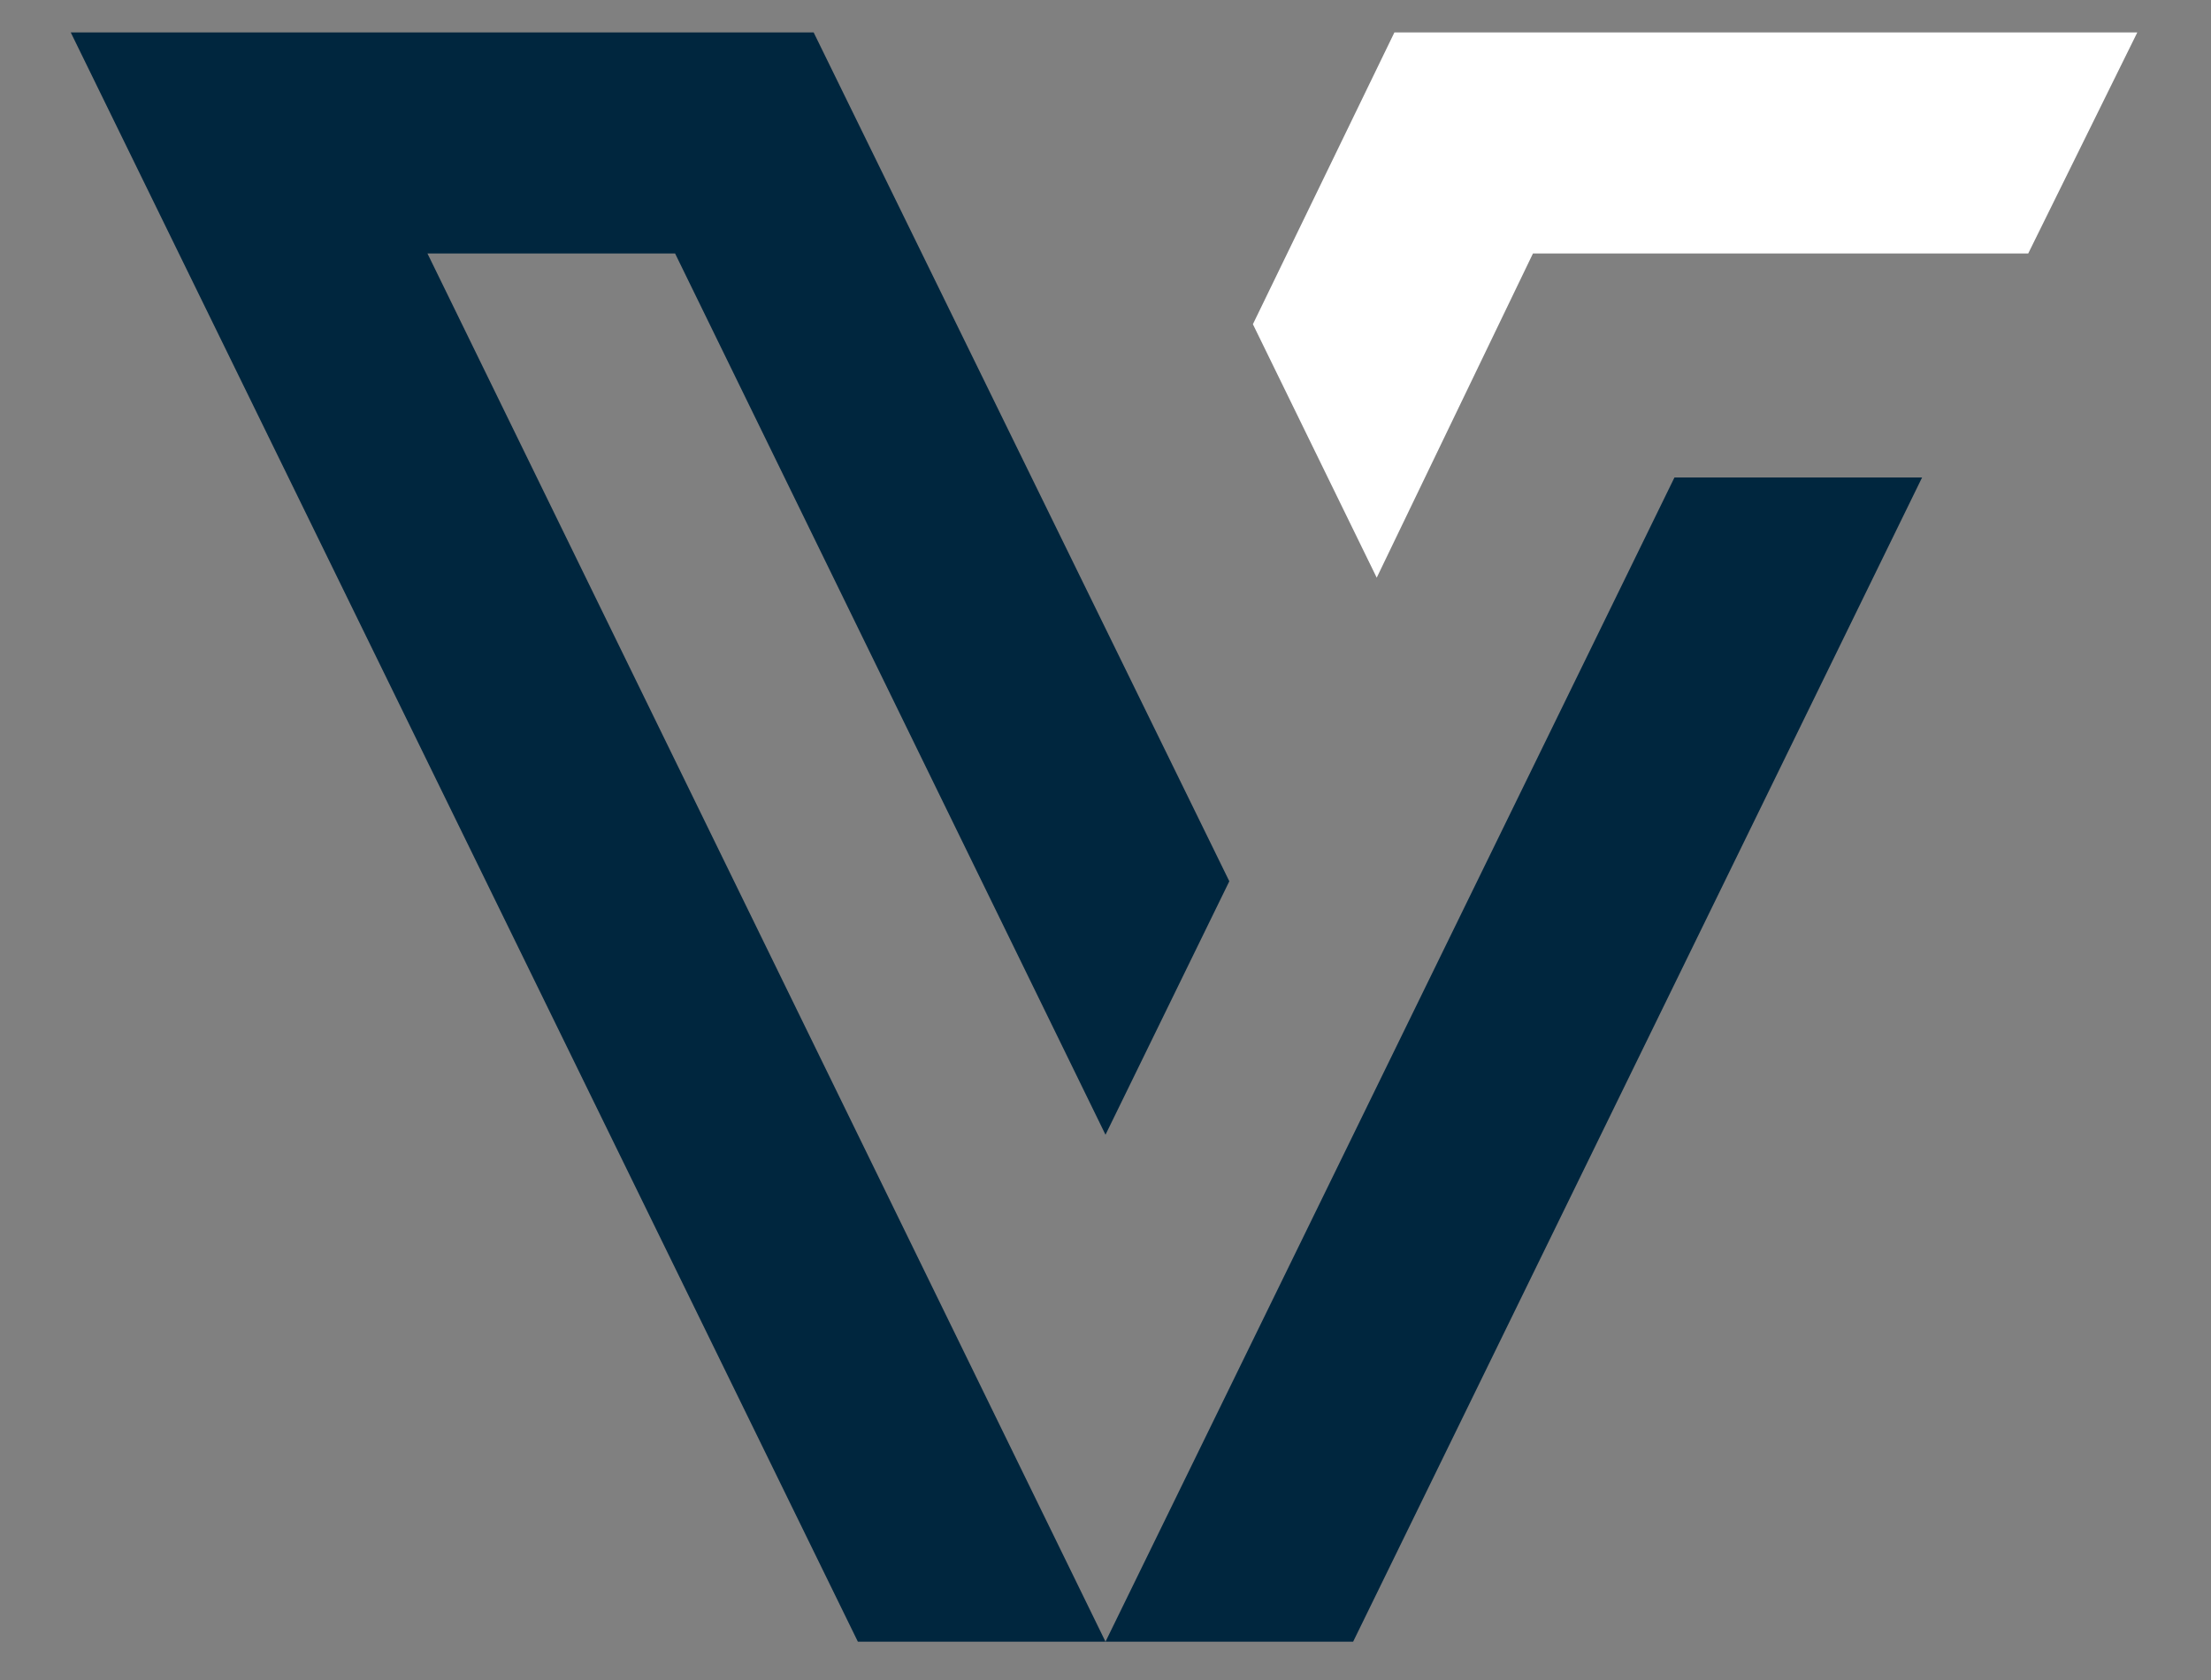
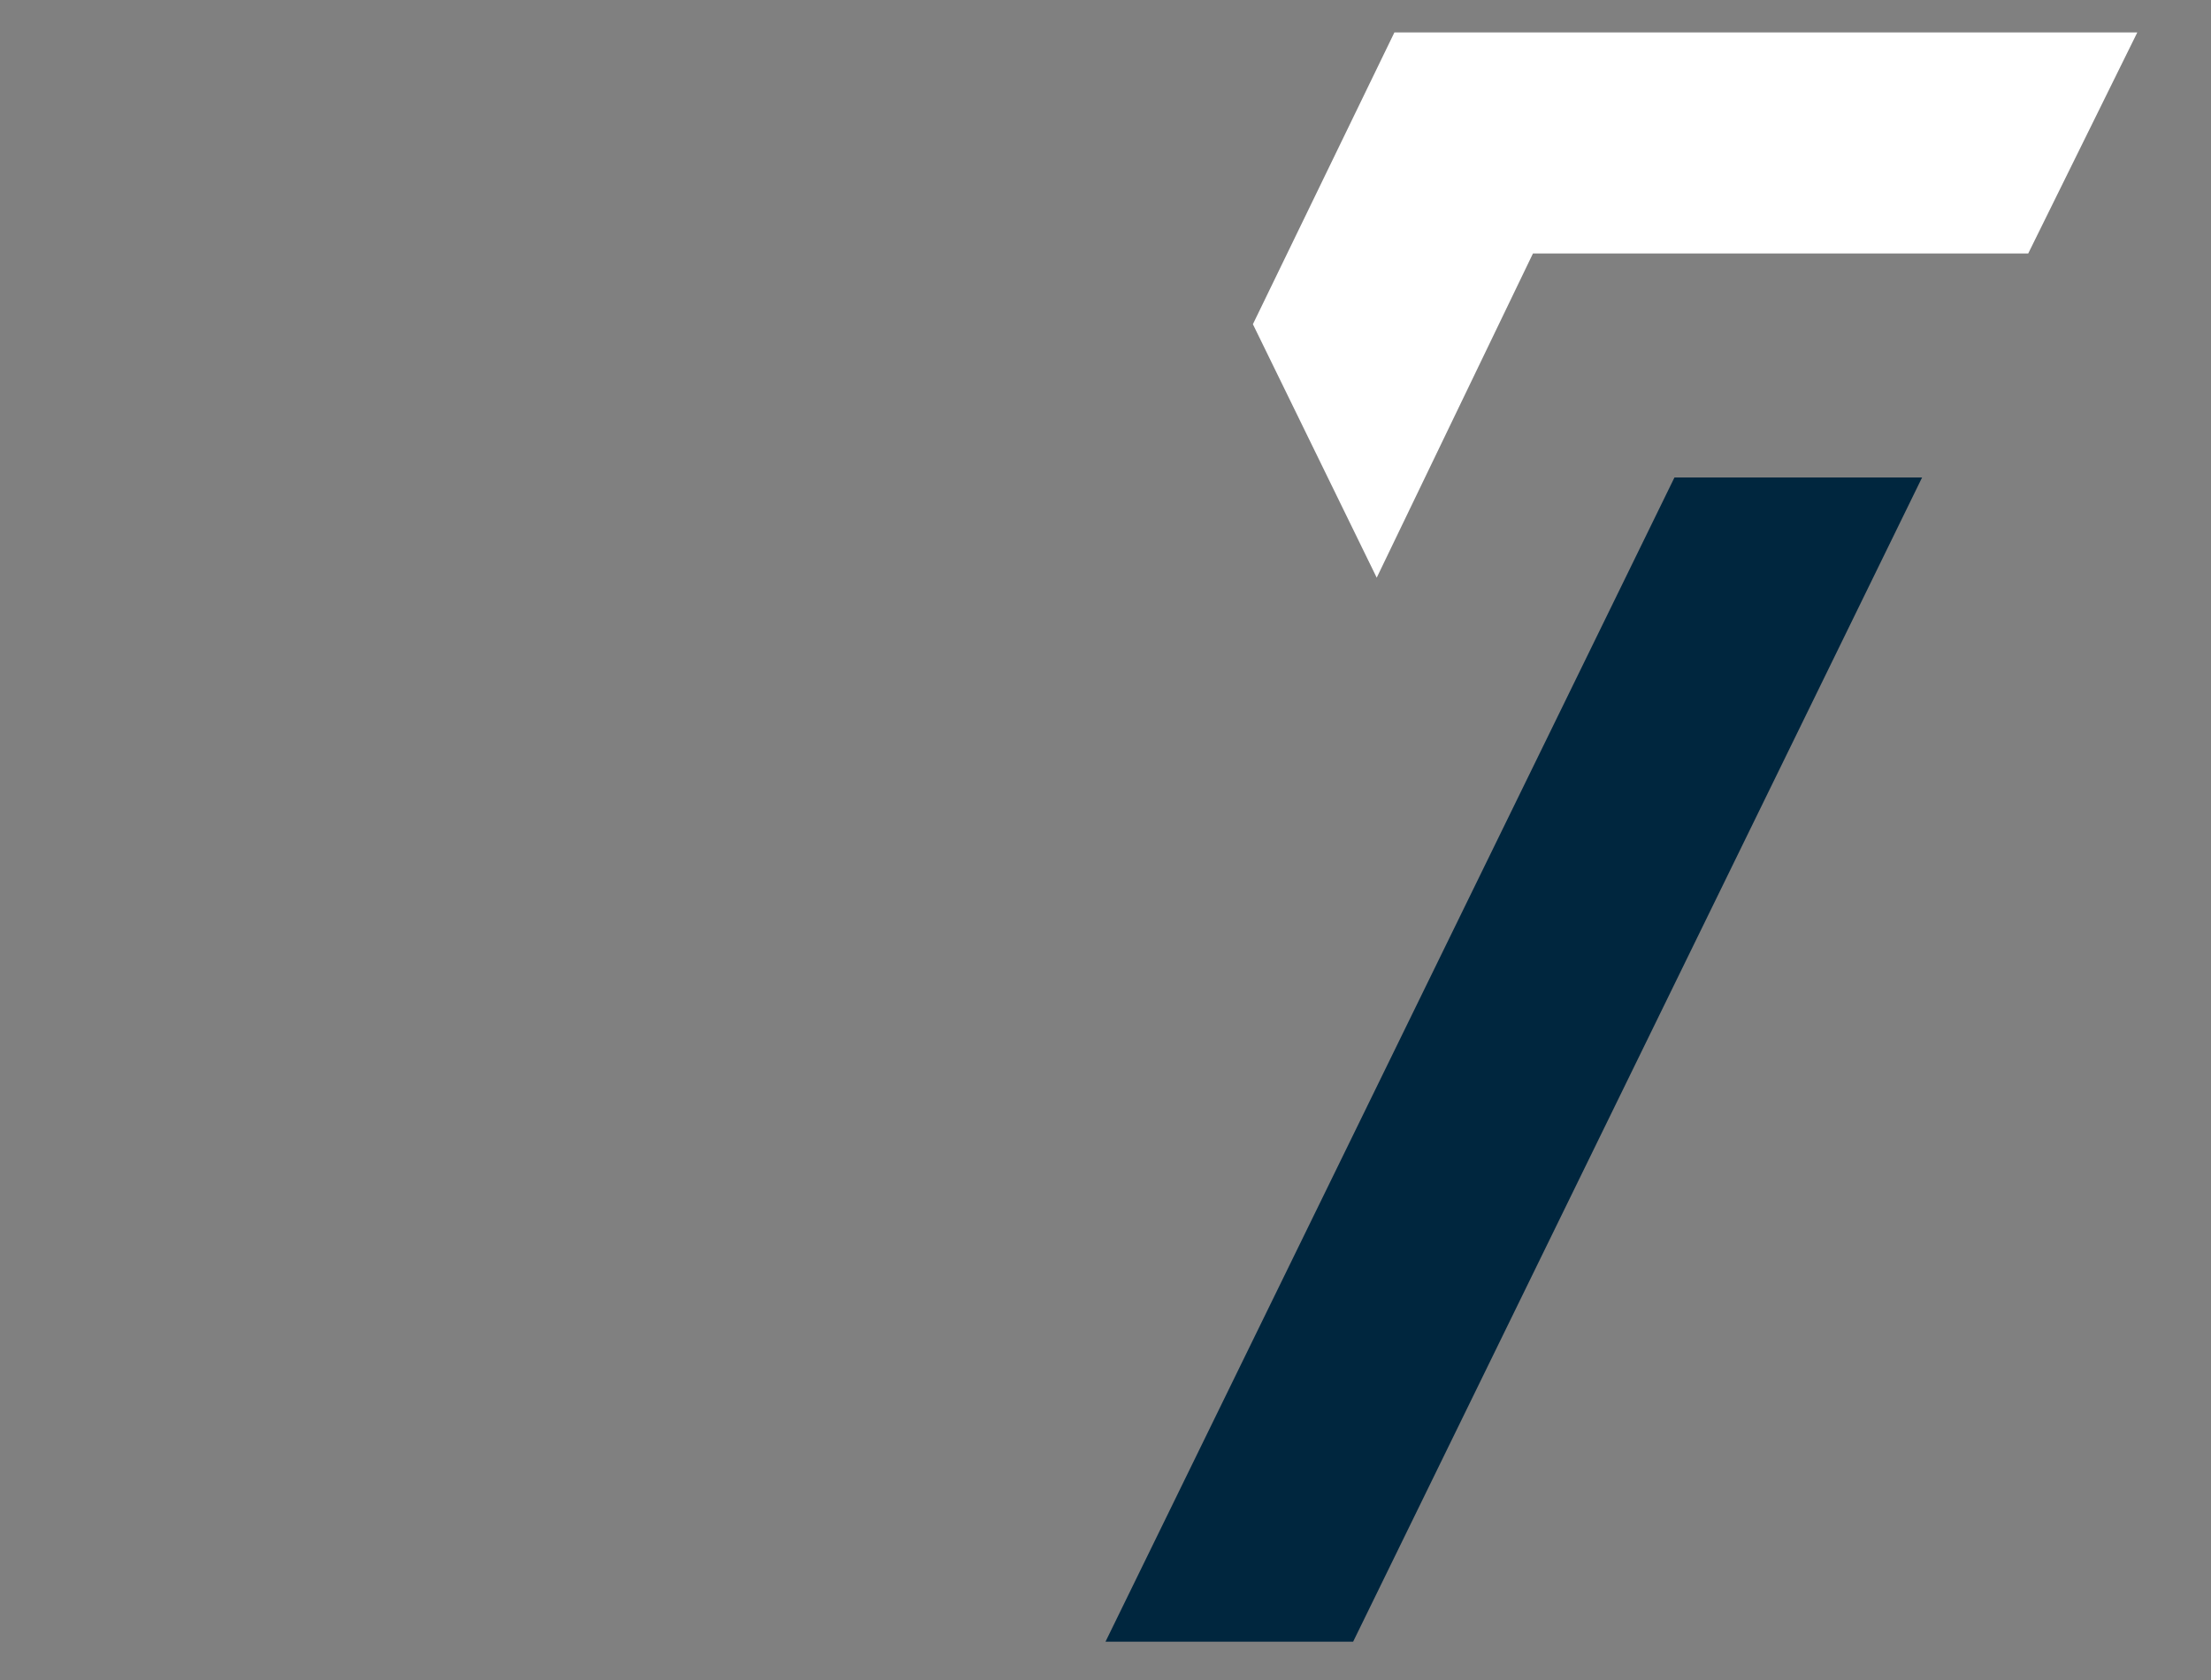
<svg xmlns="http://www.w3.org/2000/svg" version="1.1" id="Layer_1" x="0px" y="0px" viewBox="0 0 75 57" style="enable-background:new 0 0 75 57;" xml:space="preserve">
  <rect x="0" y="0" width="75" height="57" fill="#808080" stroke="none" />
  <style type="text/css">
	.st0{fill:#00263E;}
	.st1{fill:#FFFFFF;}
</style>
-   <polygon class="st0" points="14.5,8.6 37.5,55.7 29.1,55.7 2.4,1.1 27.6,1.1 41.7,29.9 37.5,38.5 22.9,8.6 " />
  <polygon class="st0" points="65.2,16.2 45.9,55.7 37.5,55.7 56.8,16.2 " />
  <polygon class="st1" points="46.7,19.6 52,8.6 68.8,8.6 72.5,1.1 47.3,1.1 42.5,11 " />
</svg>